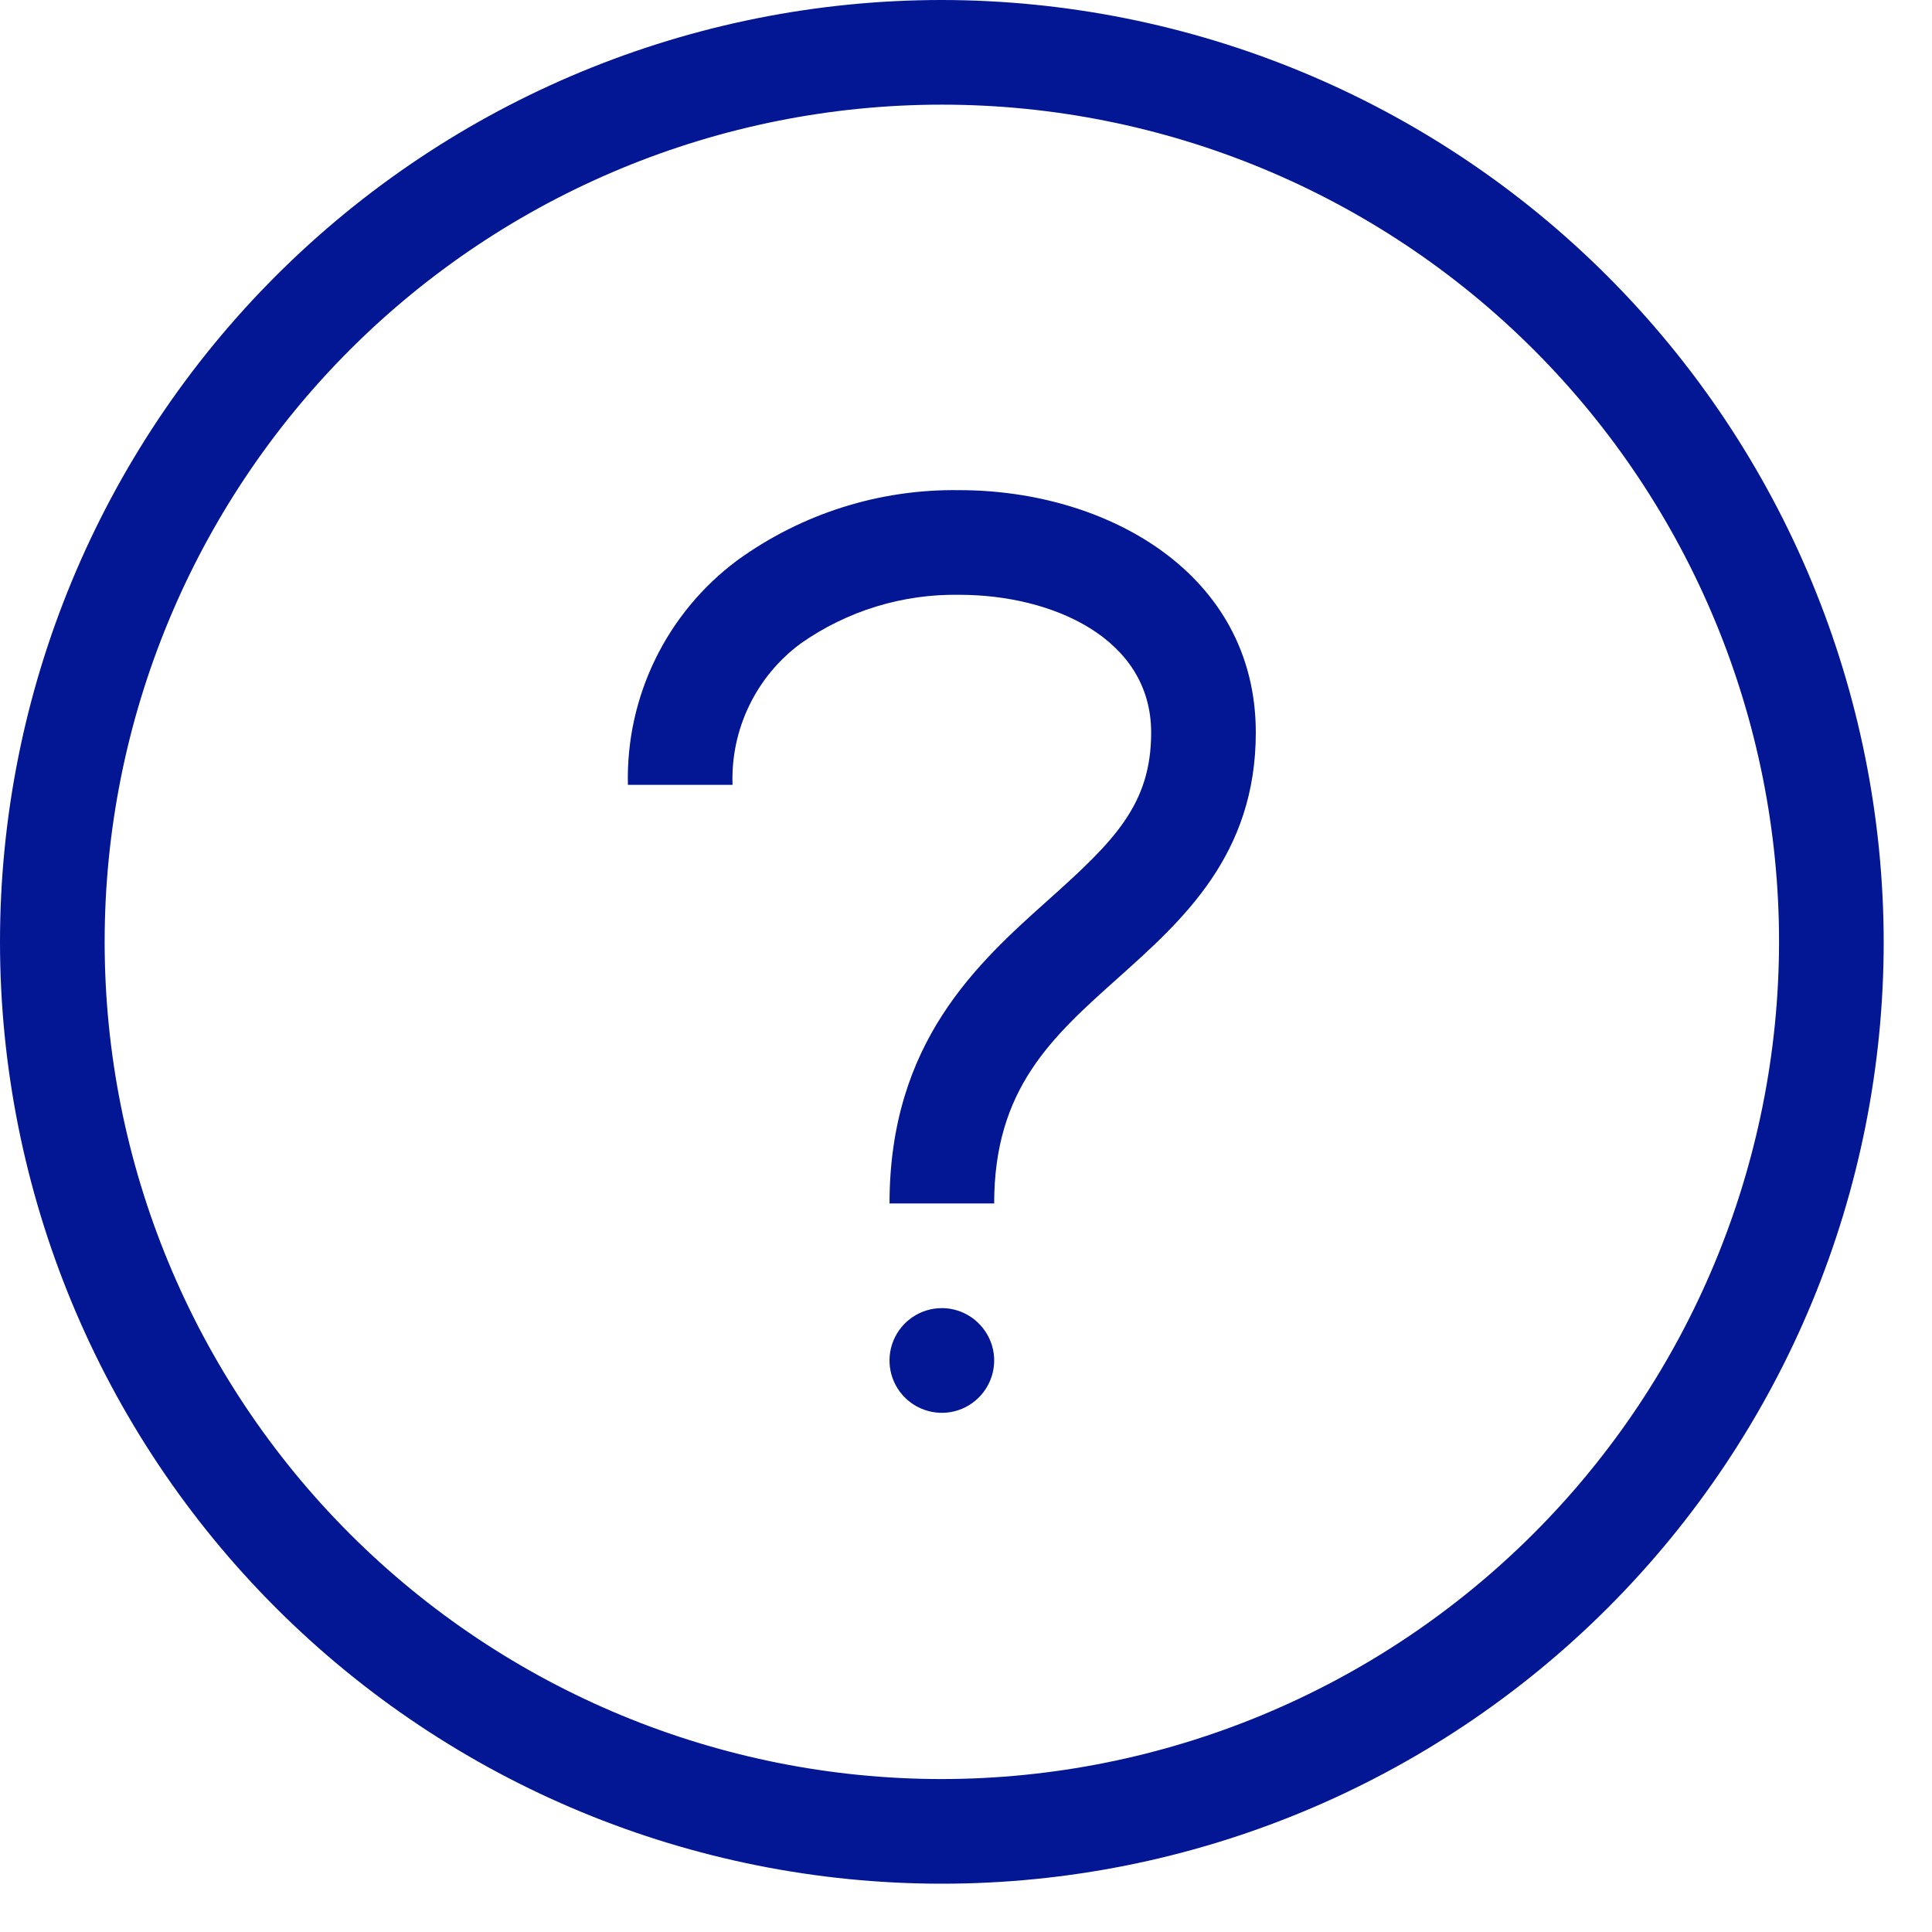
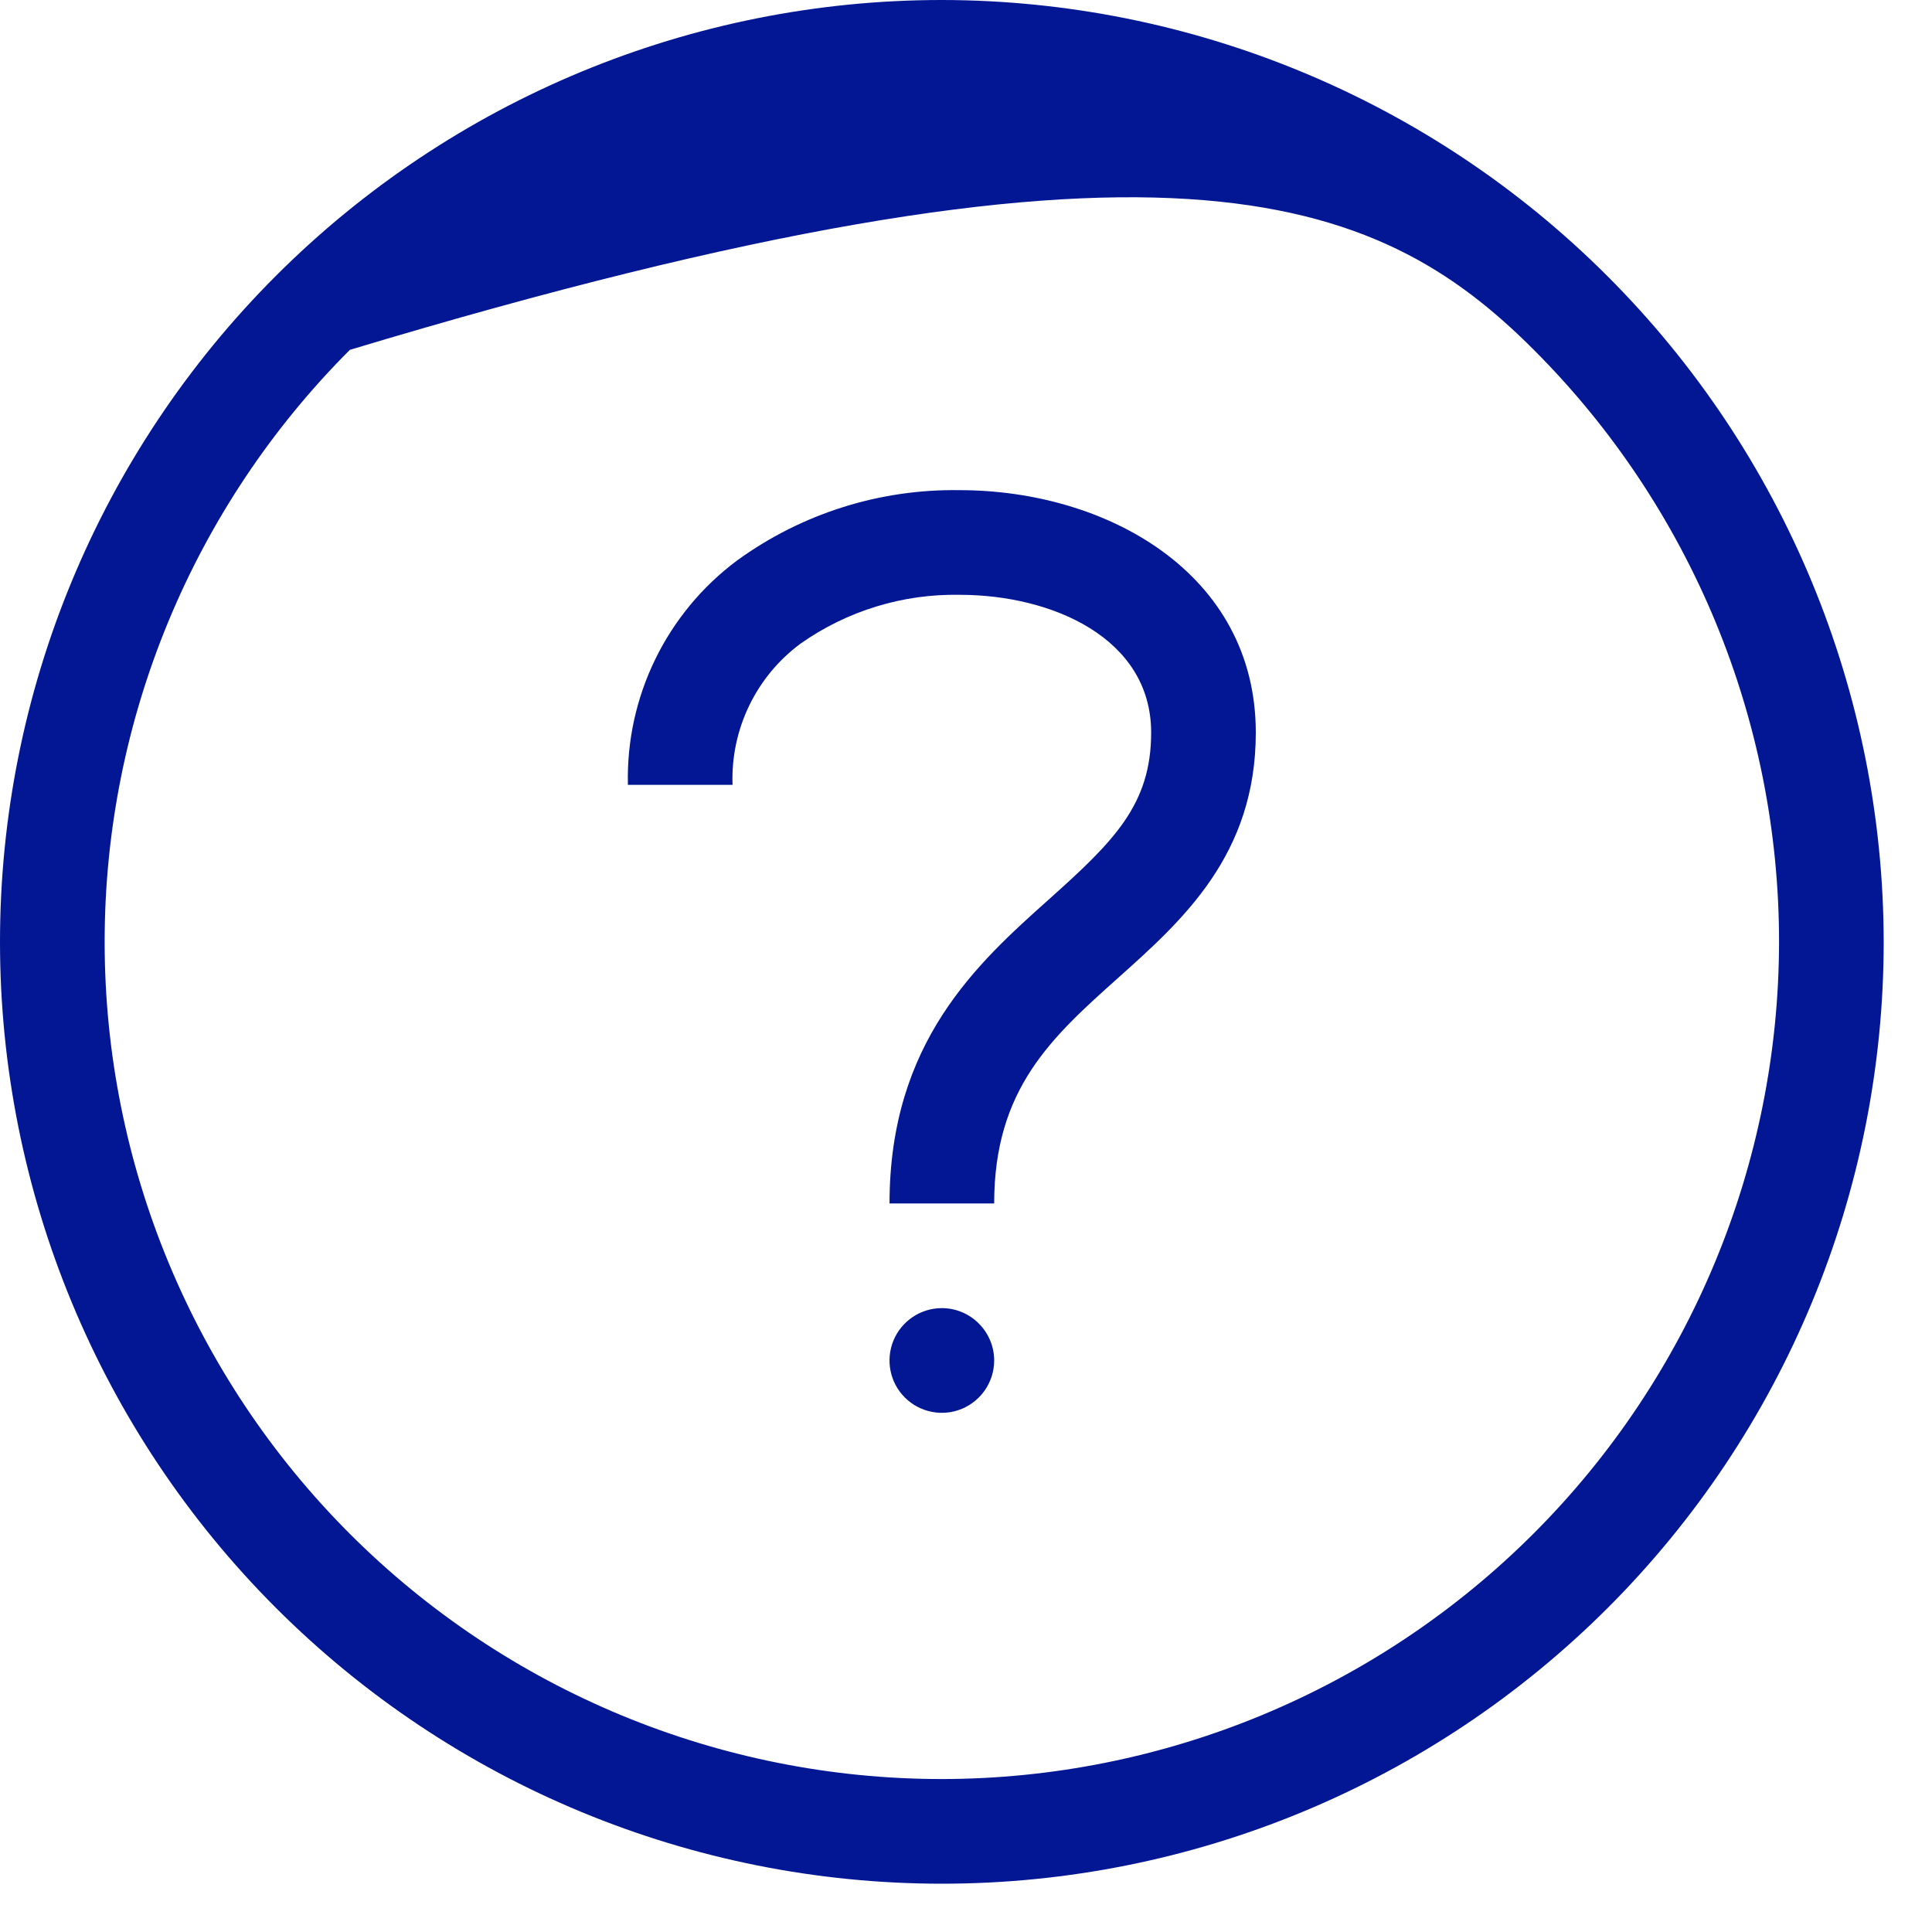
<svg xmlns="http://www.w3.org/2000/svg" width="24" height="24" viewBox="0 0 24 24" fill="none">
-   <path d="M11.7 -3.05176e-05C8.597 -3.05176e-05 5.621 1.233 3.427 3.427C1.233 5.621 0 8.597 0 11.7C0 14.803 1.233 17.779 3.427 19.973C5.621 22.167 8.597 23.4 11.7 23.4C14.803 23.4 17.779 22.167 19.973 19.973C22.167 17.779 23.4 14.803 23.4 11.7C23.396 8.598 22.162 5.624 19.969 3.431C17.776 1.237 14.802 0.004 11.7 -3.05176e-05ZM11.7 22.1C8.942 22.1 6.296 21.004 4.346 19.054C2.396 17.104 1.3 14.458 1.3 11.7C1.3 8.942 2.396 6.297 4.346 4.346C6.296 2.396 8.942 1.3 11.7 1.3C14.458 1.3 17.104 2.396 19.054 4.346C21.004 6.297 22.1 8.942 22.1 11.7C22.097 14.457 21 17.101 19.05 19.051C17.1 21 14.457 22.097 11.7 22.1L11.7 22.1ZM15.6 9.1C15.6 10.619 14.693 11.429 13.894 12.144C13.065 12.885 12.35 13.525 12.35 14.95H11.05C11.05 12.944 12.146 11.963 13.027 11.175C13.84 10.448 14.3 9.994 14.3 9.1C14.3 7.924 13.065 7.389 11.922 7.389H11.921C11.215 7.376 10.523 7.588 9.945 7.995C9.391 8.405 9.075 9.062 9.1 9.75H7.8C7.773 8.656 8.279 7.616 9.157 6.962C9.96 6.379 10.93 6.073 11.921 6.089C13.749 6.089 15.6 7.123 15.6 9.1L15.6 9.1ZM12.35 16.9C12.35 17.163 12.191 17.4 11.949 17.501C11.706 17.602 11.426 17.546 11.24 17.36C11.054 17.174 10.999 16.895 11.099 16.652C11.2 16.409 11.437 16.25 11.7 16.25C11.872 16.25 12.038 16.319 12.159 16.441C12.281 16.563 12.35 16.728 12.35 16.9L12.35 16.9Z" fill="#031794" />
+   <path d="M11.7 -3.05176e-05C8.597 -3.05176e-05 5.621 1.233 3.427 3.427C1.233 5.621 0 8.597 0 11.7C0 14.803 1.233 17.779 3.427 19.973C5.621 22.167 8.597 23.4 11.7 23.4C14.803 23.4 17.779 22.167 19.973 19.973C22.167 17.779 23.4 14.803 23.4 11.7C23.396 8.598 22.162 5.624 19.969 3.431C17.776 1.237 14.802 0.004 11.7 -3.05176e-05ZM11.7 22.1C8.942 22.1 6.296 21.004 4.346 19.054C2.396 17.104 1.3 14.458 1.3 11.7C1.3 8.942 2.396 6.297 4.346 4.346C14.458 1.3 17.104 2.396 19.054 4.346C21.004 6.297 22.1 8.942 22.1 11.7C22.097 14.457 21 17.101 19.05 19.051C17.1 21 14.457 22.097 11.7 22.1L11.7 22.1ZM15.6 9.1C15.6 10.619 14.693 11.429 13.894 12.144C13.065 12.885 12.35 13.525 12.35 14.95H11.05C11.05 12.944 12.146 11.963 13.027 11.175C13.84 10.448 14.3 9.994 14.3 9.1C14.3 7.924 13.065 7.389 11.922 7.389H11.921C11.215 7.376 10.523 7.588 9.945 7.995C9.391 8.405 9.075 9.062 9.1 9.75H7.8C7.773 8.656 8.279 7.616 9.157 6.962C9.96 6.379 10.93 6.073 11.921 6.089C13.749 6.089 15.6 7.123 15.6 9.1L15.6 9.1ZM12.35 16.9C12.35 17.163 12.191 17.4 11.949 17.501C11.706 17.602 11.426 17.546 11.24 17.36C11.054 17.174 10.999 16.895 11.099 16.652C11.2 16.409 11.437 16.25 11.7 16.25C11.872 16.25 12.038 16.319 12.159 16.441C12.281 16.563 12.35 16.728 12.35 16.9L12.35 16.9Z" fill="#031794" />
</svg>